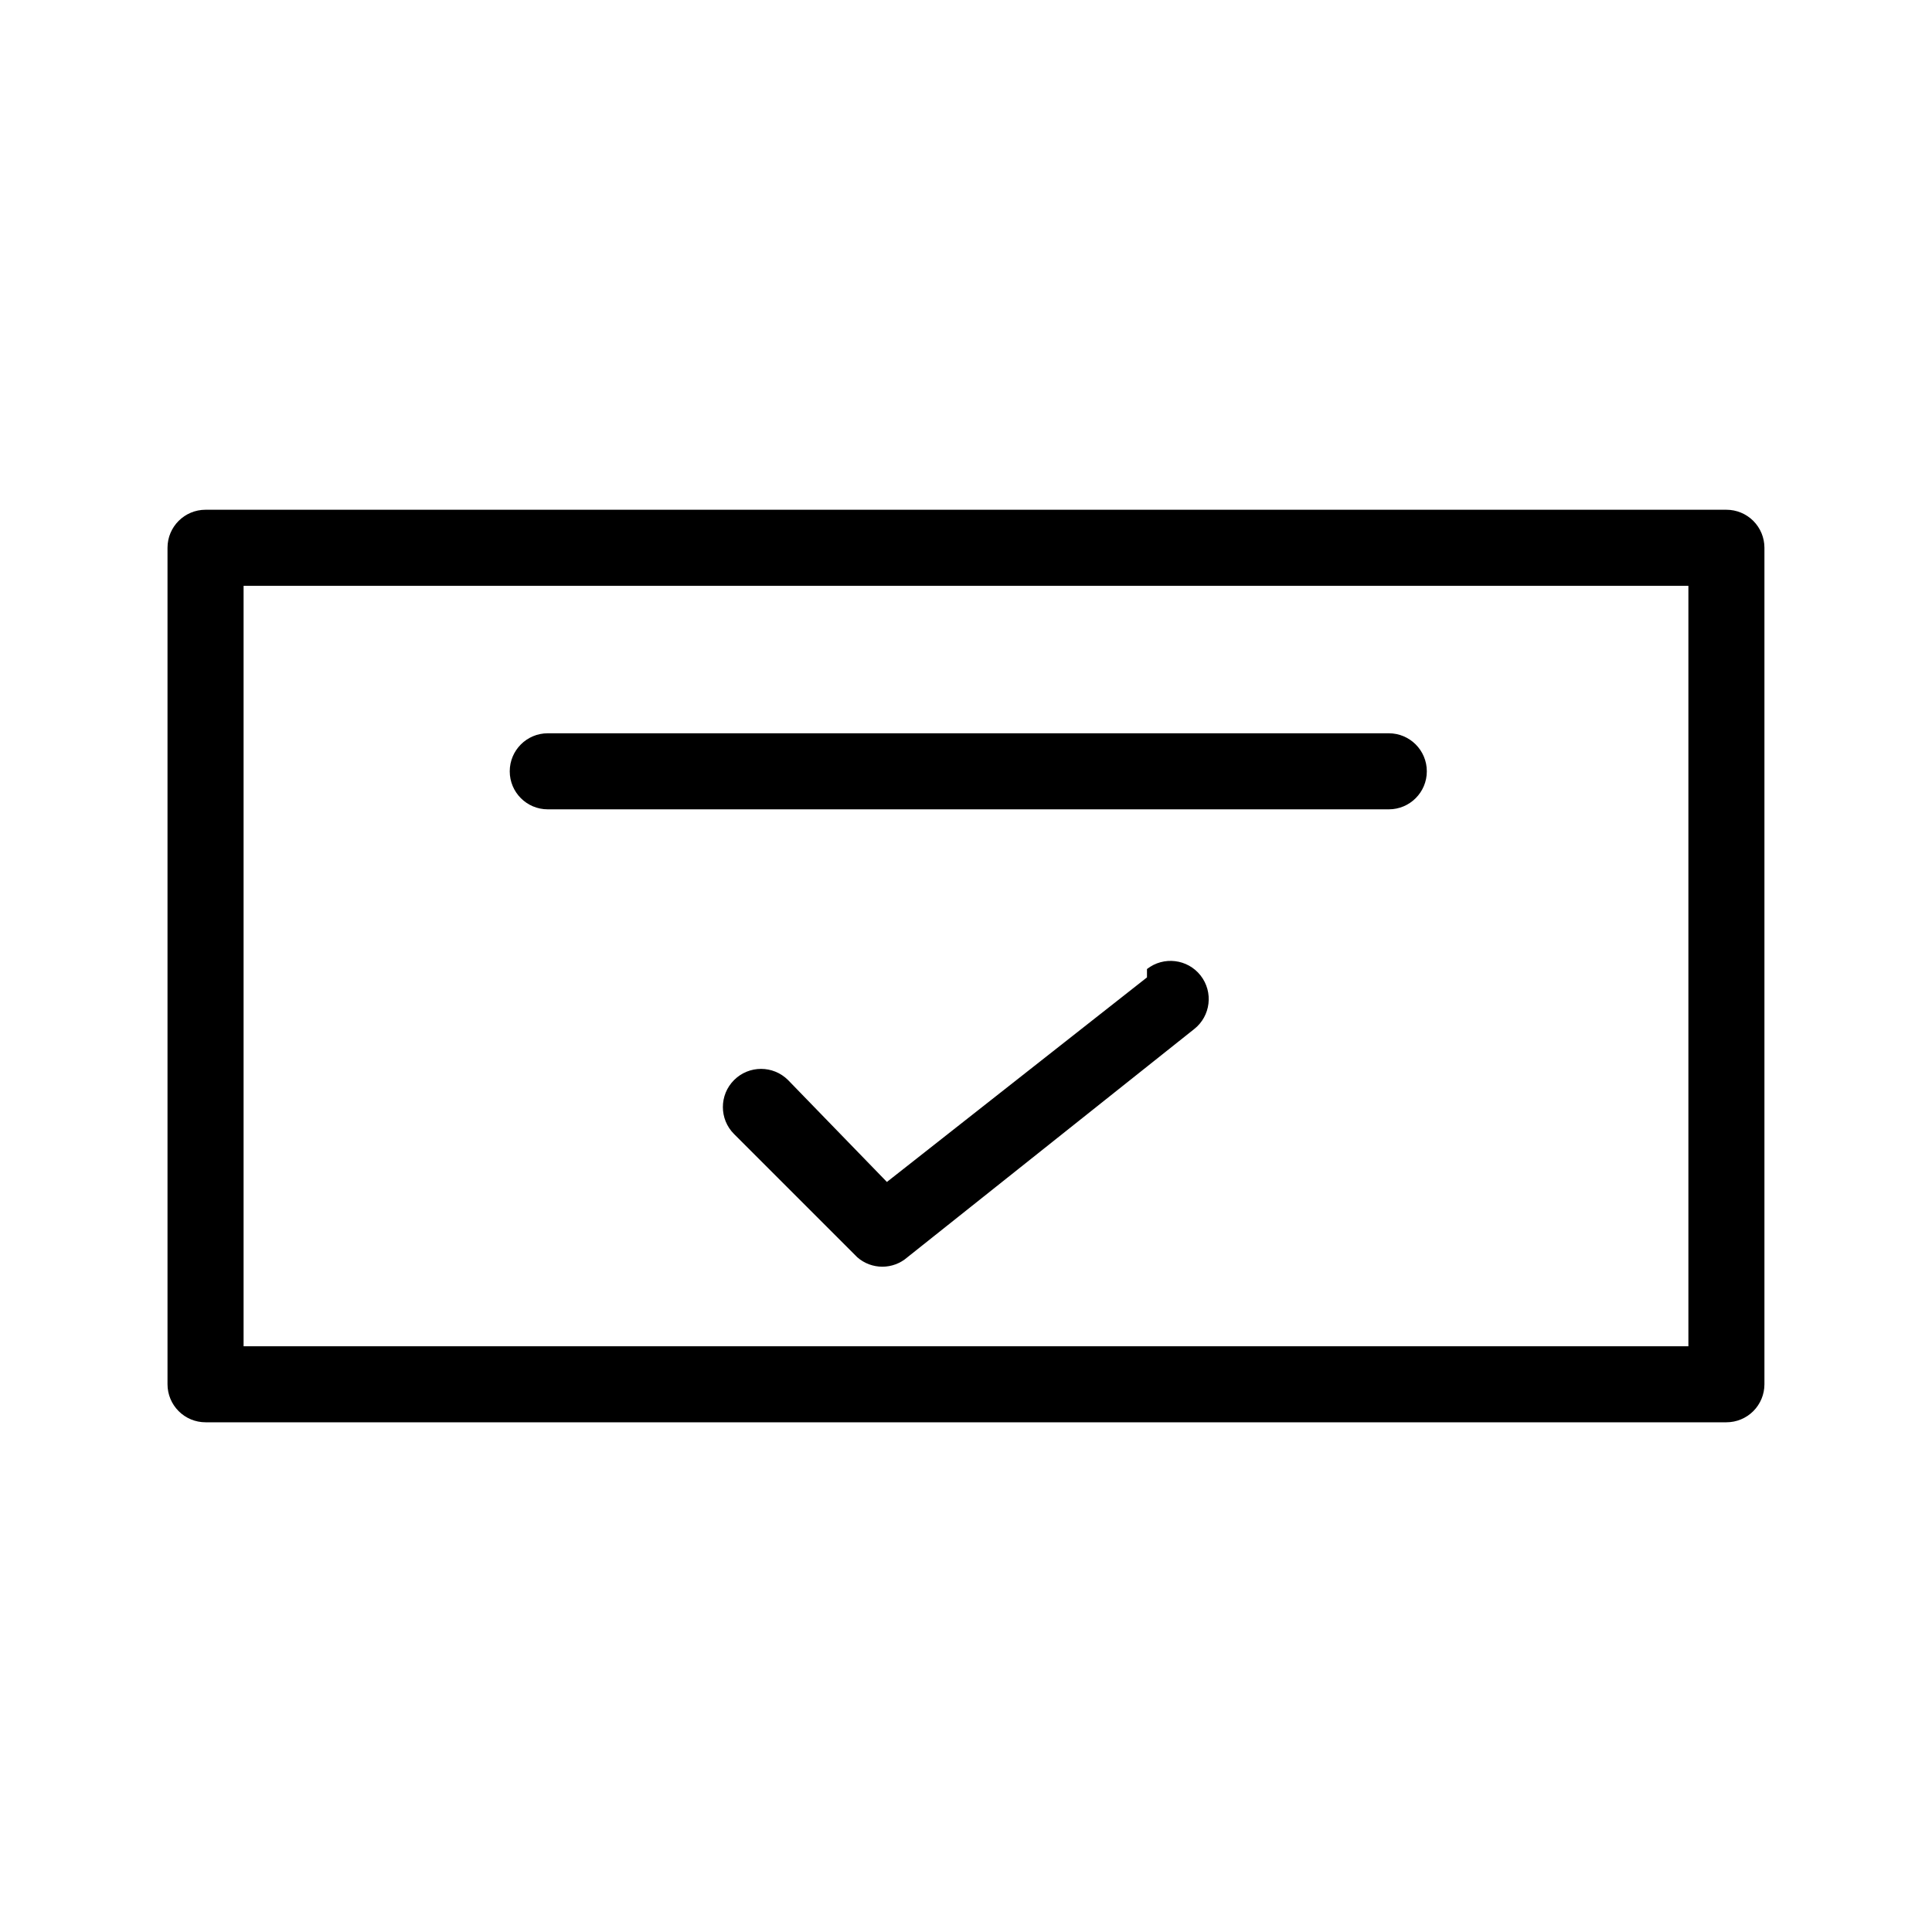
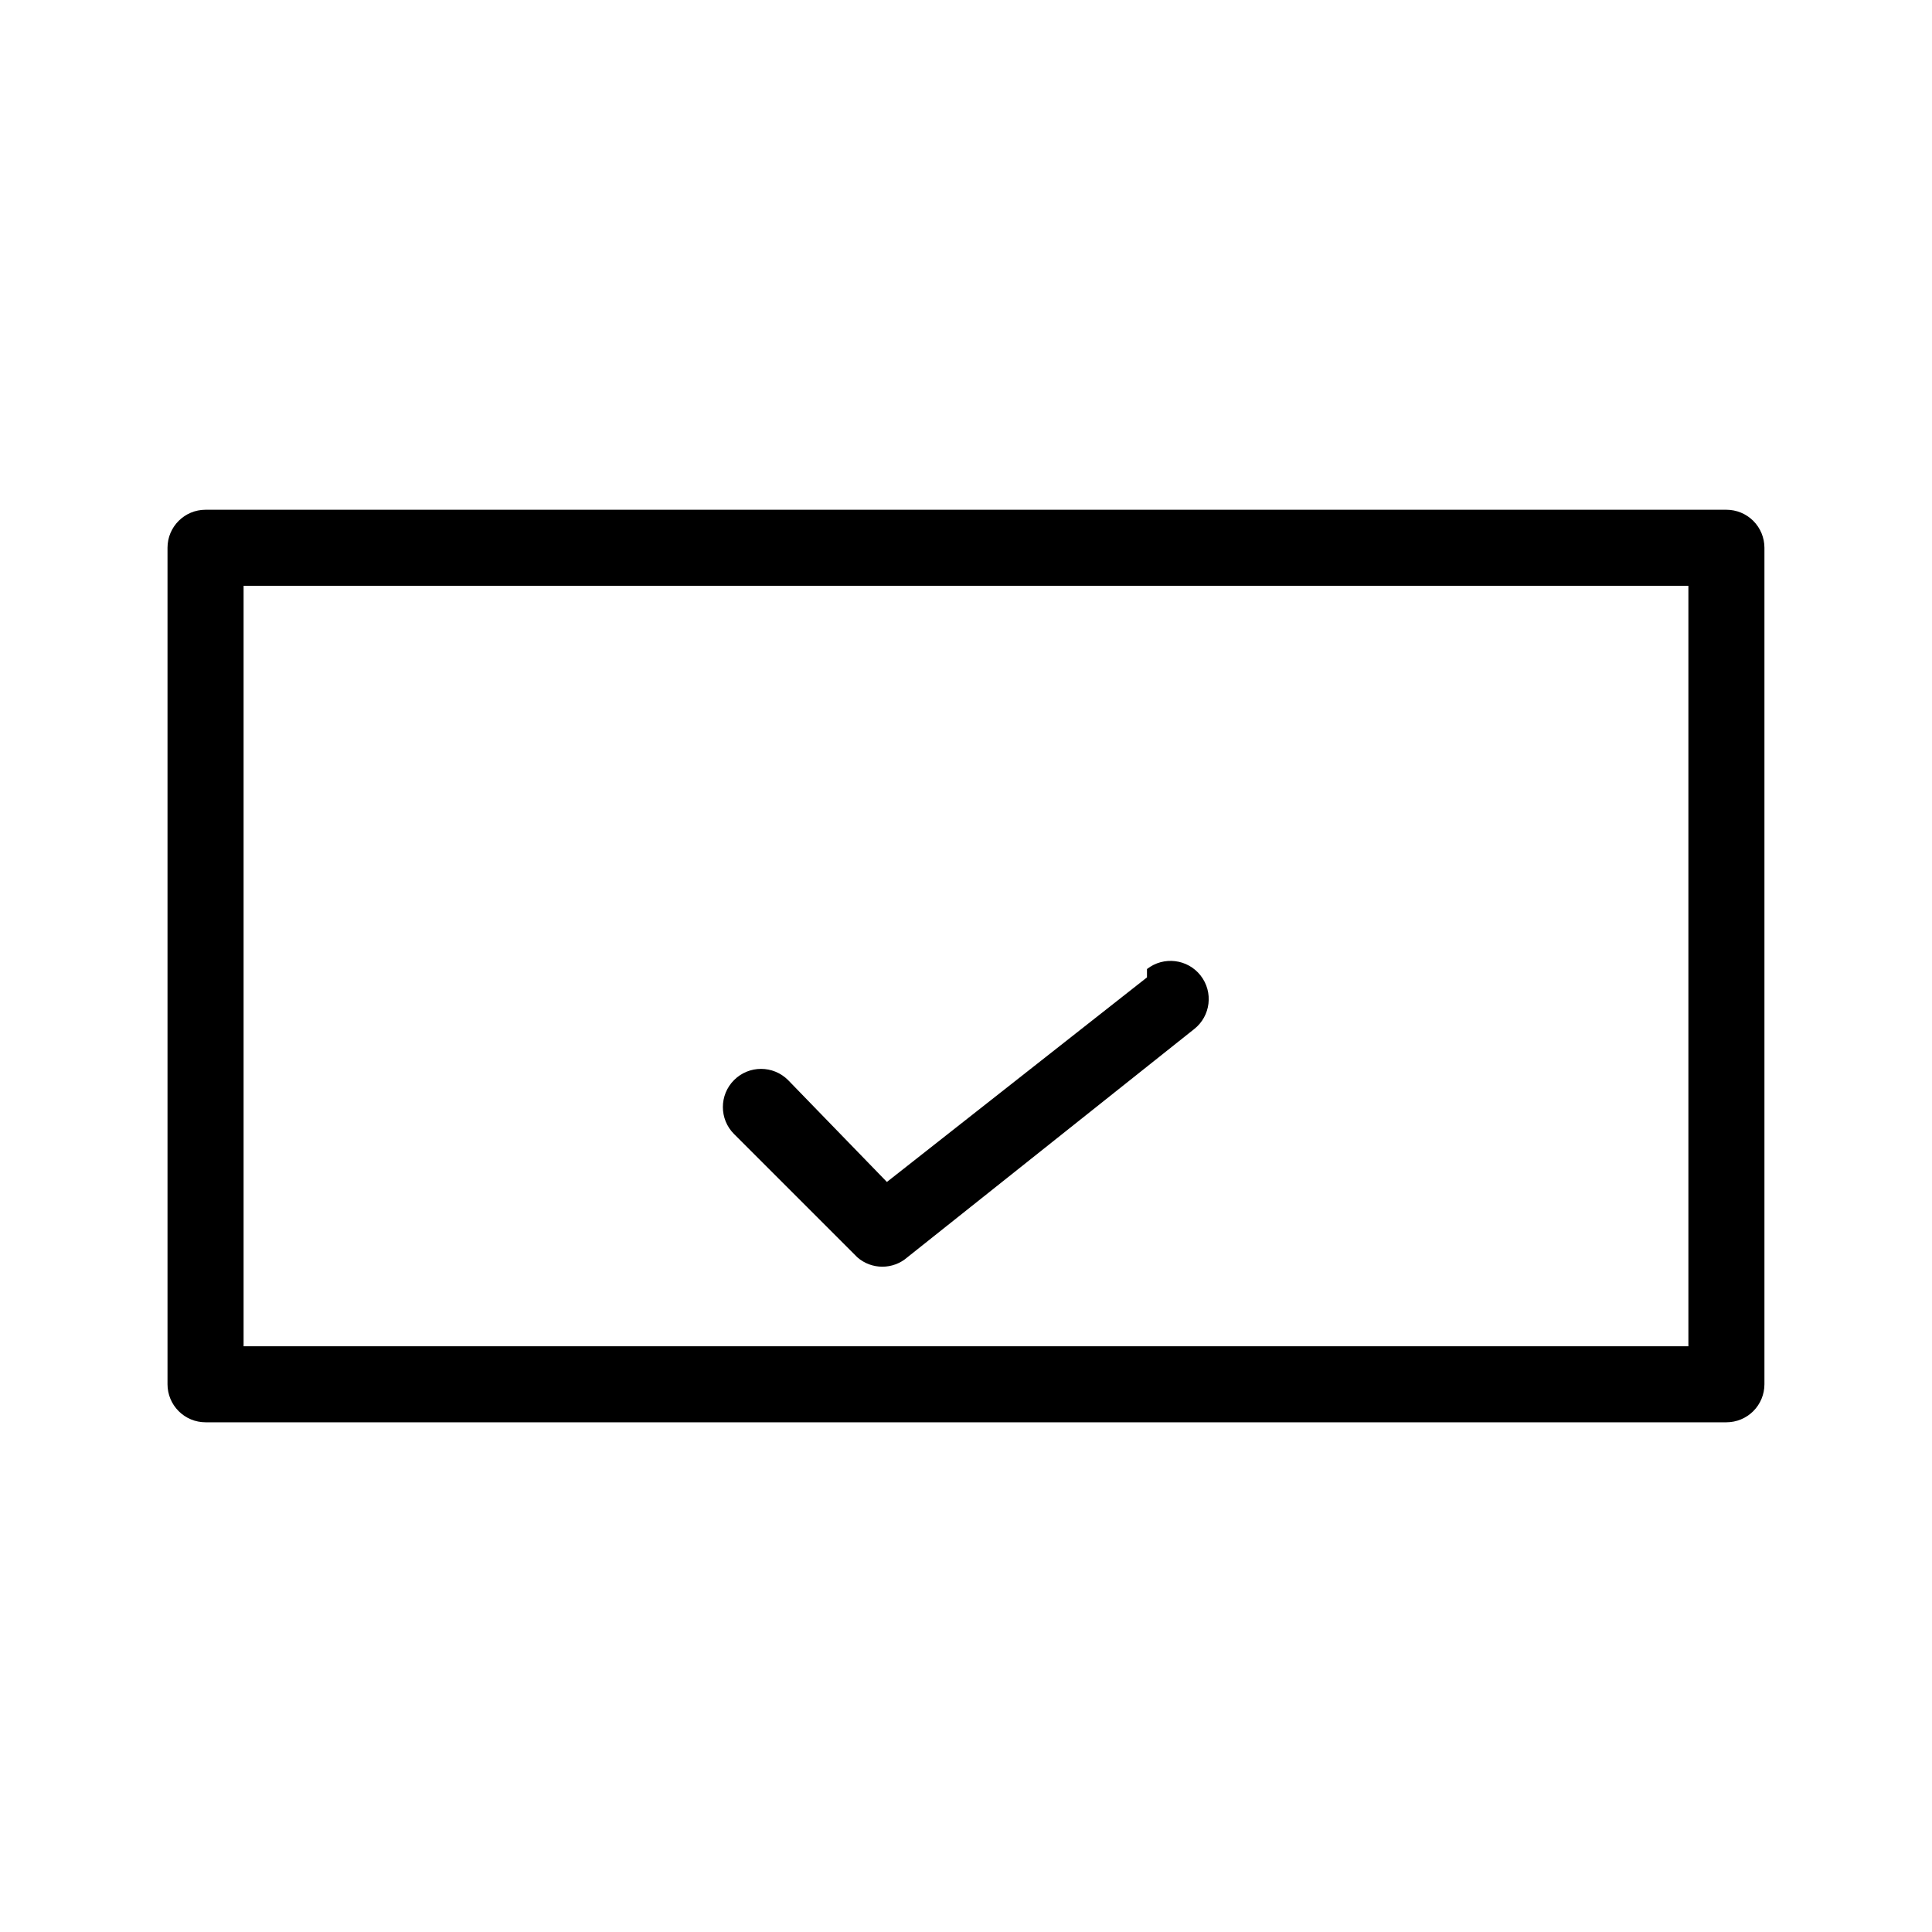
<svg xmlns="http://www.w3.org/2000/svg" fill="#000000" width="800px" height="800px" version="1.1" viewBox="144 144 512 512">
  <g>
    <path d="m601.52 279.09h-403.05c-5.566 0-10.078 4.508-10.078 10.074v221.68c0 2.672 1.062 5.234 2.953 7.125 1.887 1.891 4.449 2.953 7.125 2.953h403.05c2.672 0 5.234-1.062 7.125-2.953 1.887-1.891 2.949-4.453 2.949-7.125v-221.68c0-2.672-1.062-5.234-2.949-7.125-1.891-1.891-4.453-2.949-7.125-2.949zm-10.078 221.68h-382.89v-201.52h382.89z" />
    <path d="m447.96 403.02-68.922 54.211-26.195-27.004c-3.953-3.949-10.359-3.949-14.309 0-3.953 3.953-3.953 10.359 0 14.309l32.648 32.648h-0.004c3.805 3.34 9.496 3.34 13.301 0l75.973-60.457h0.004c4.394-3.453 5.16-9.812 1.711-14.211-3.449-4.394-9.809-5.16-14.207-1.711z" />
-     <path d="m289.16 358.48h222.89c5.562 0 10.074-4.512 10.074-10.074 0-5.566-4.512-10.078-10.074-10.078h-222.89c-5.566 0-10.074 4.512-10.074 10.078 0 5.562 4.508 10.074 10.074 10.074z" />
  </g>
</svg>